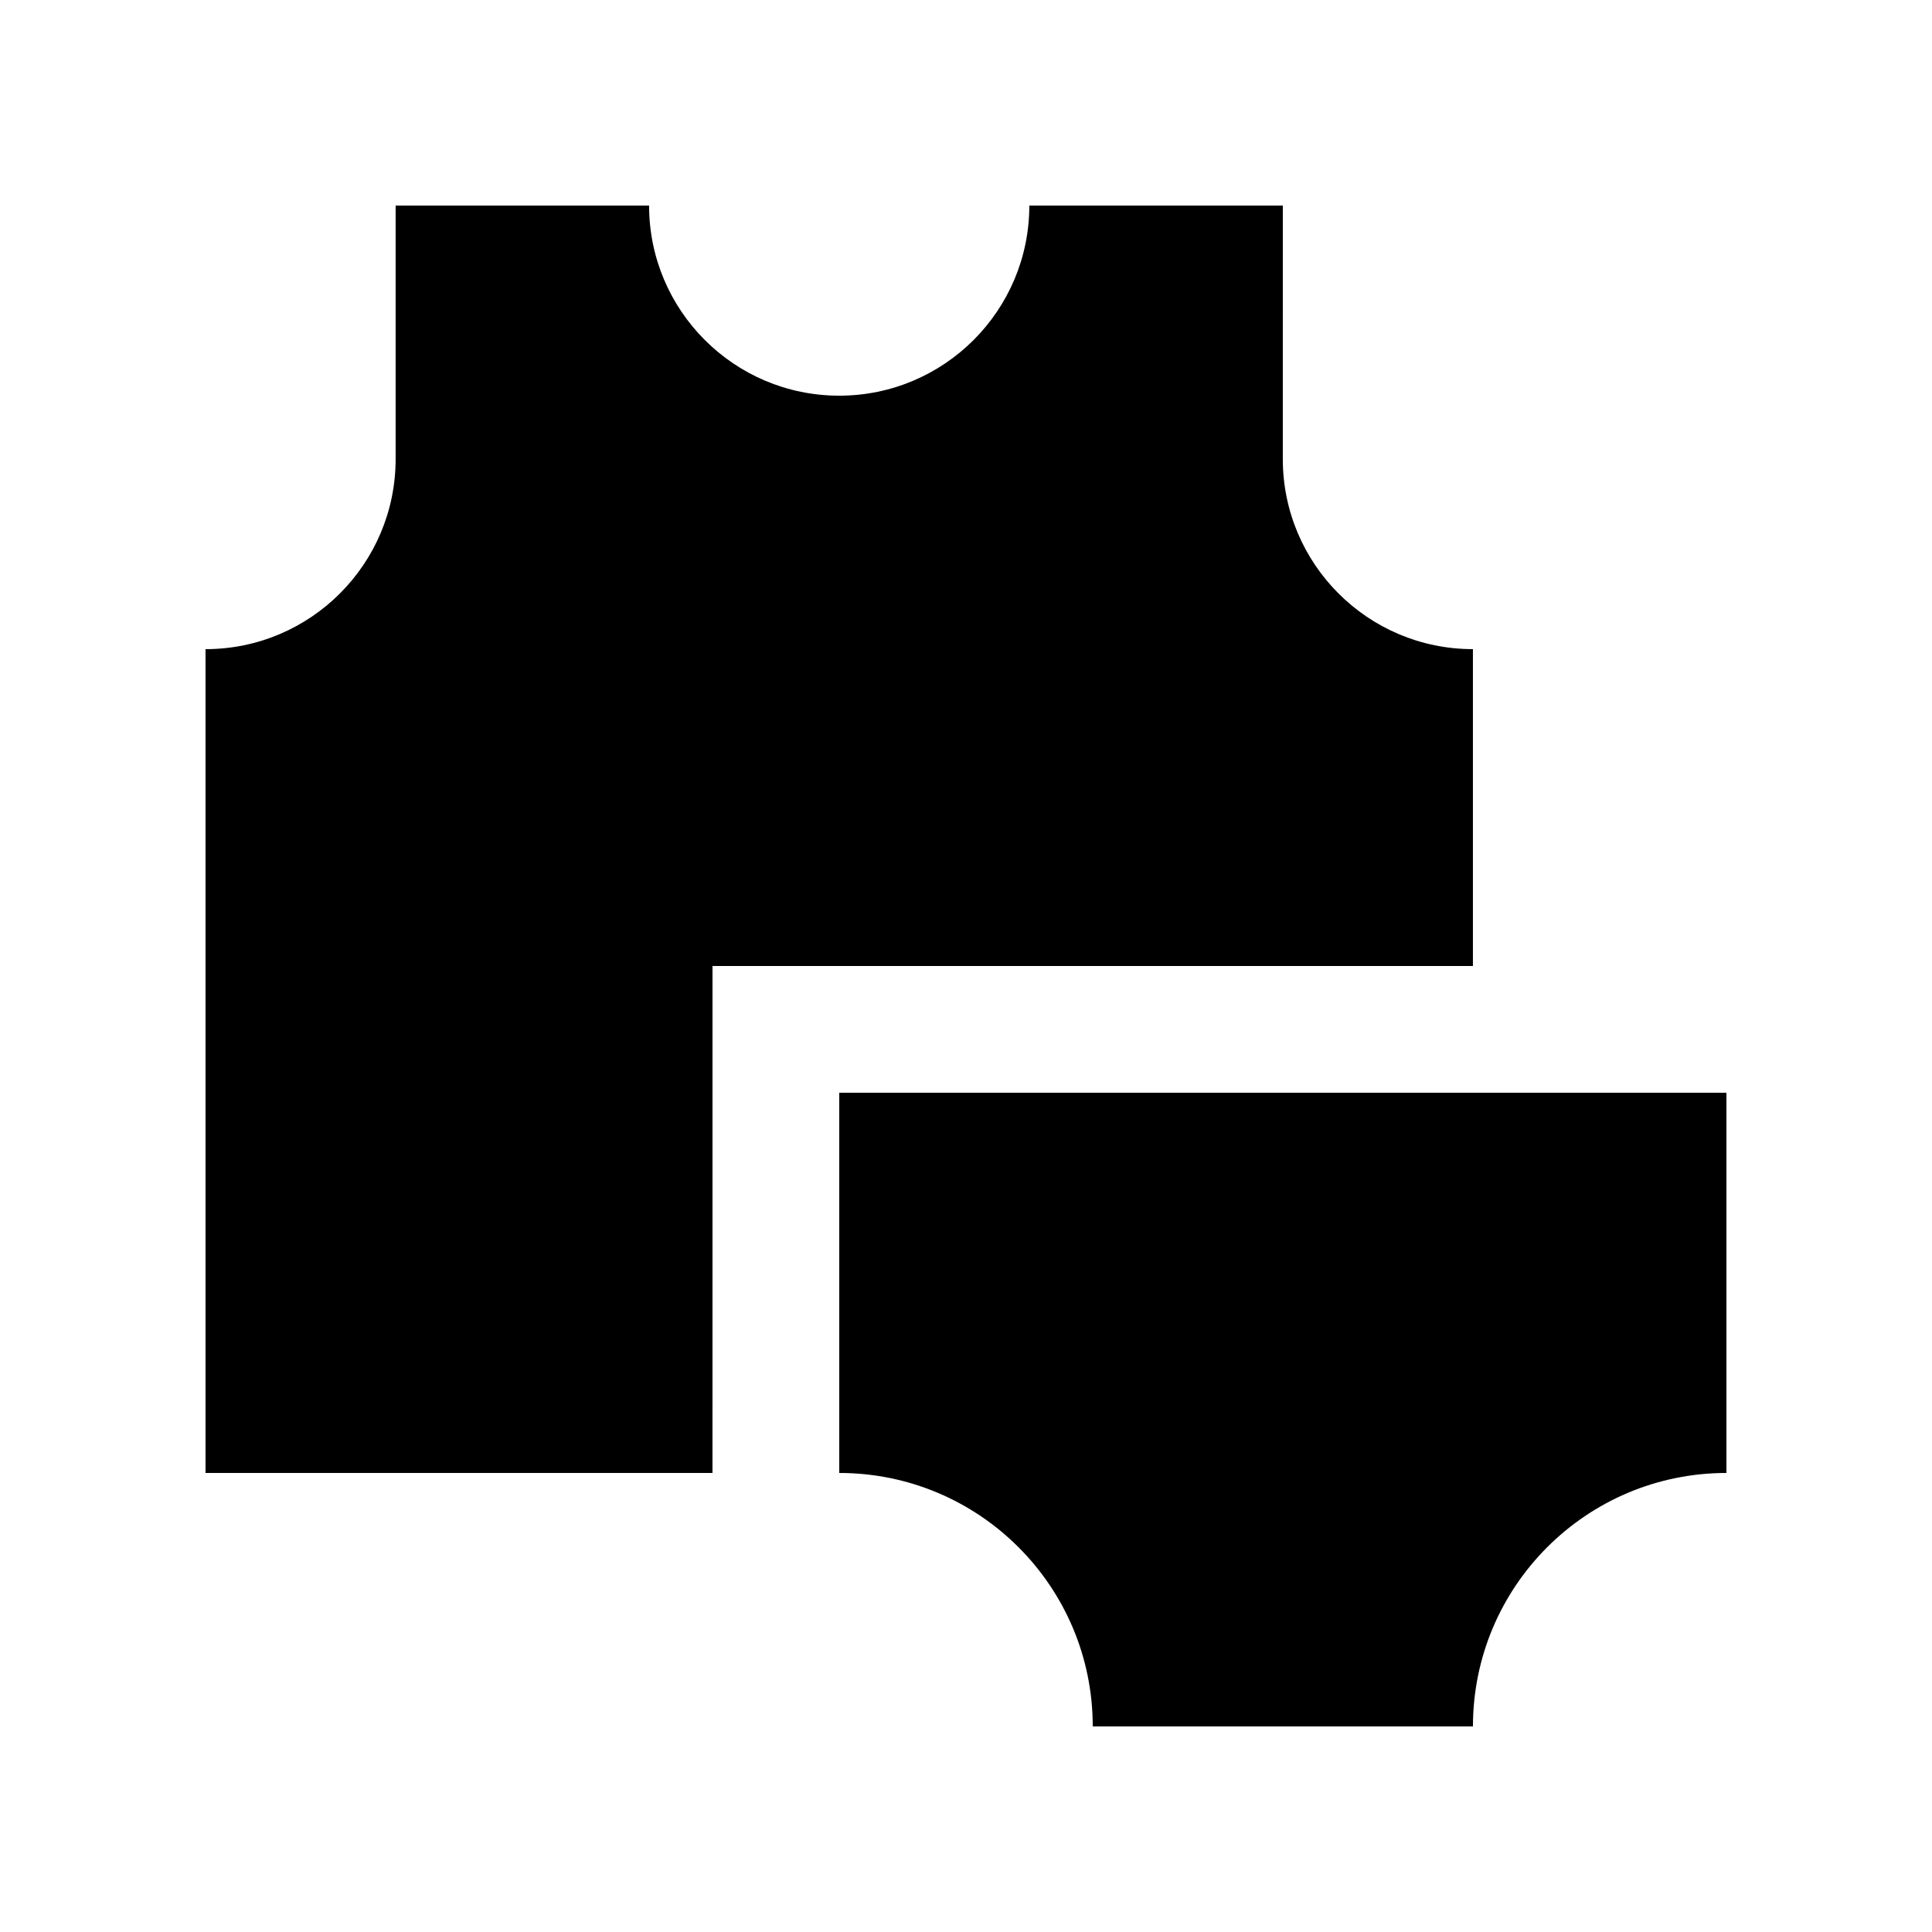
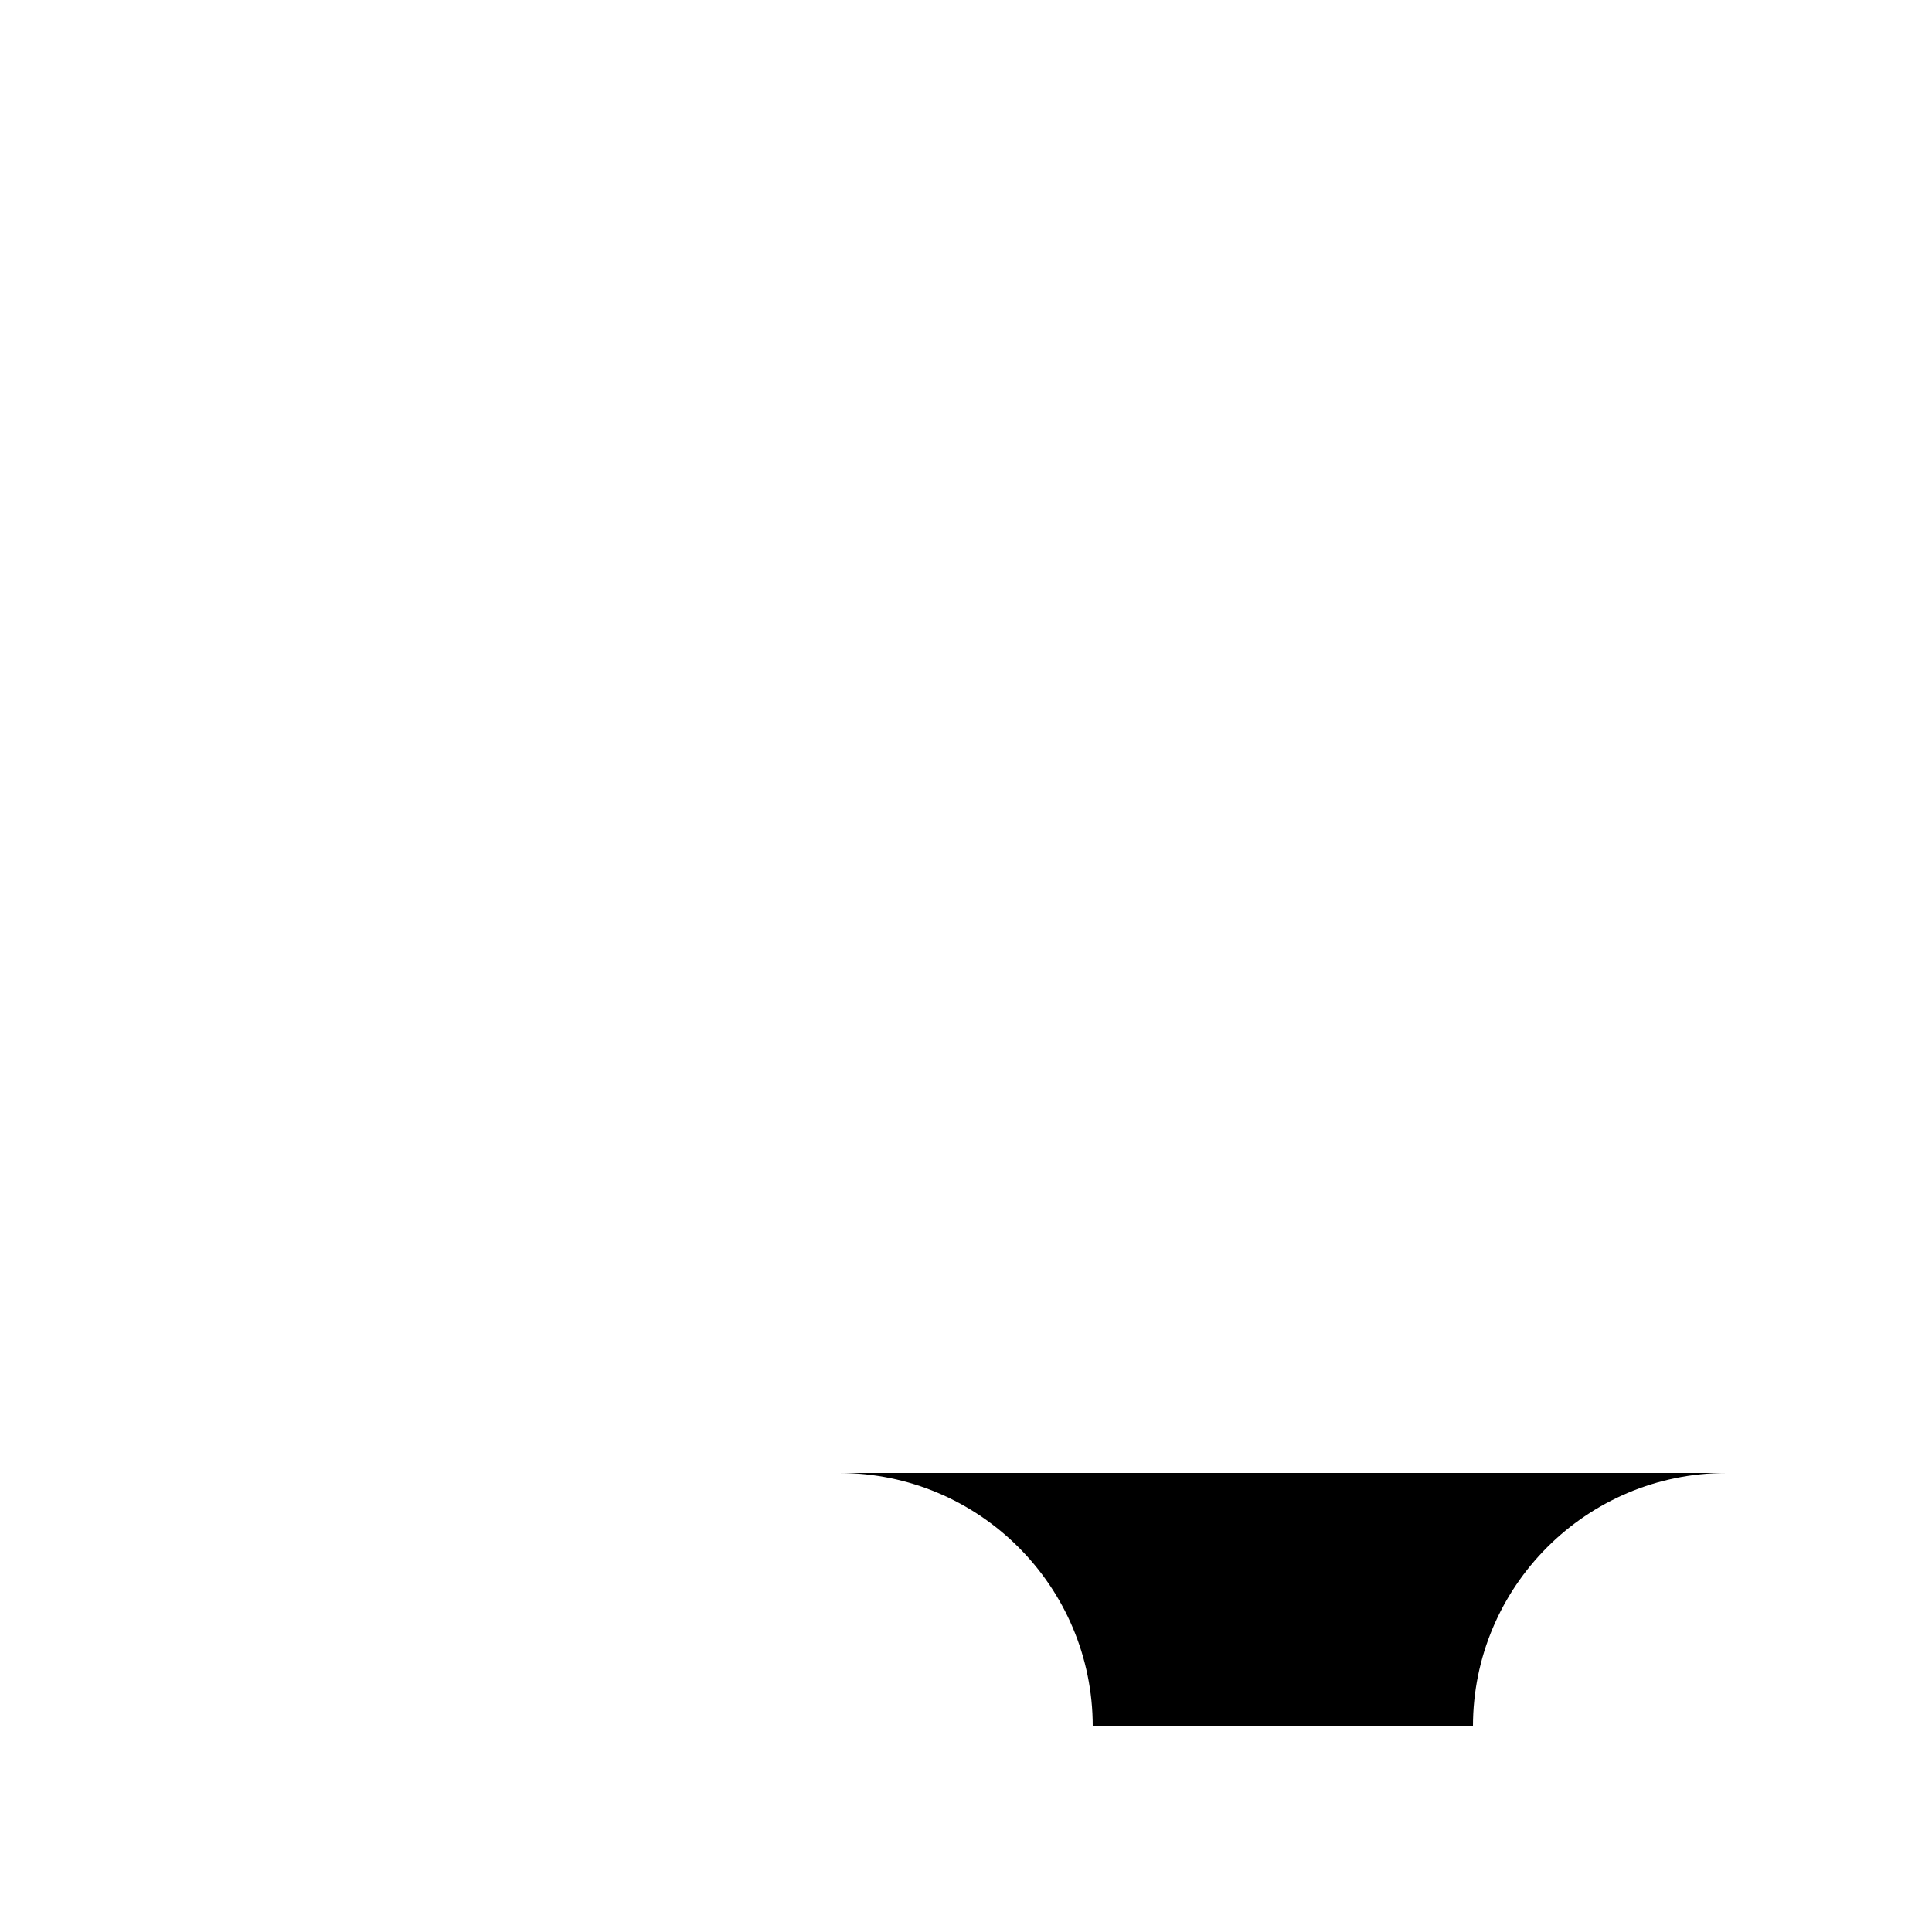
<svg xmlns="http://www.w3.org/2000/svg" fill="#000000" width="800px" height="800px" version="1.1" viewBox="144 144 512 512">
  <g>
-     <path d="m332.82 400h201.52v-83.973c-27.832 0-50.383-22.566-50.383-50.383l0.004-67.168h-67.18c0 27.816-22.566 50.383-50.383 50.383s-50.383-22.566-50.383-50.383h-67.168v67.172c0 27.816-22.566 50.383-50.383 50.383v218.32h134.35z" />
-     <path d="m601.52 534.35c-37.082 0-67.172 30.078-67.172 67.172h-100.76c0-37.094-30.082-67.172-67.18-67.172v-100.76h235.11z" />
+     <path d="m601.52 534.35c-37.082 0-67.172 30.078-67.172 67.172h-100.76c0-37.094-30.082-67.172-67.18-67.172h235.11z" />
  </g>
</svg>